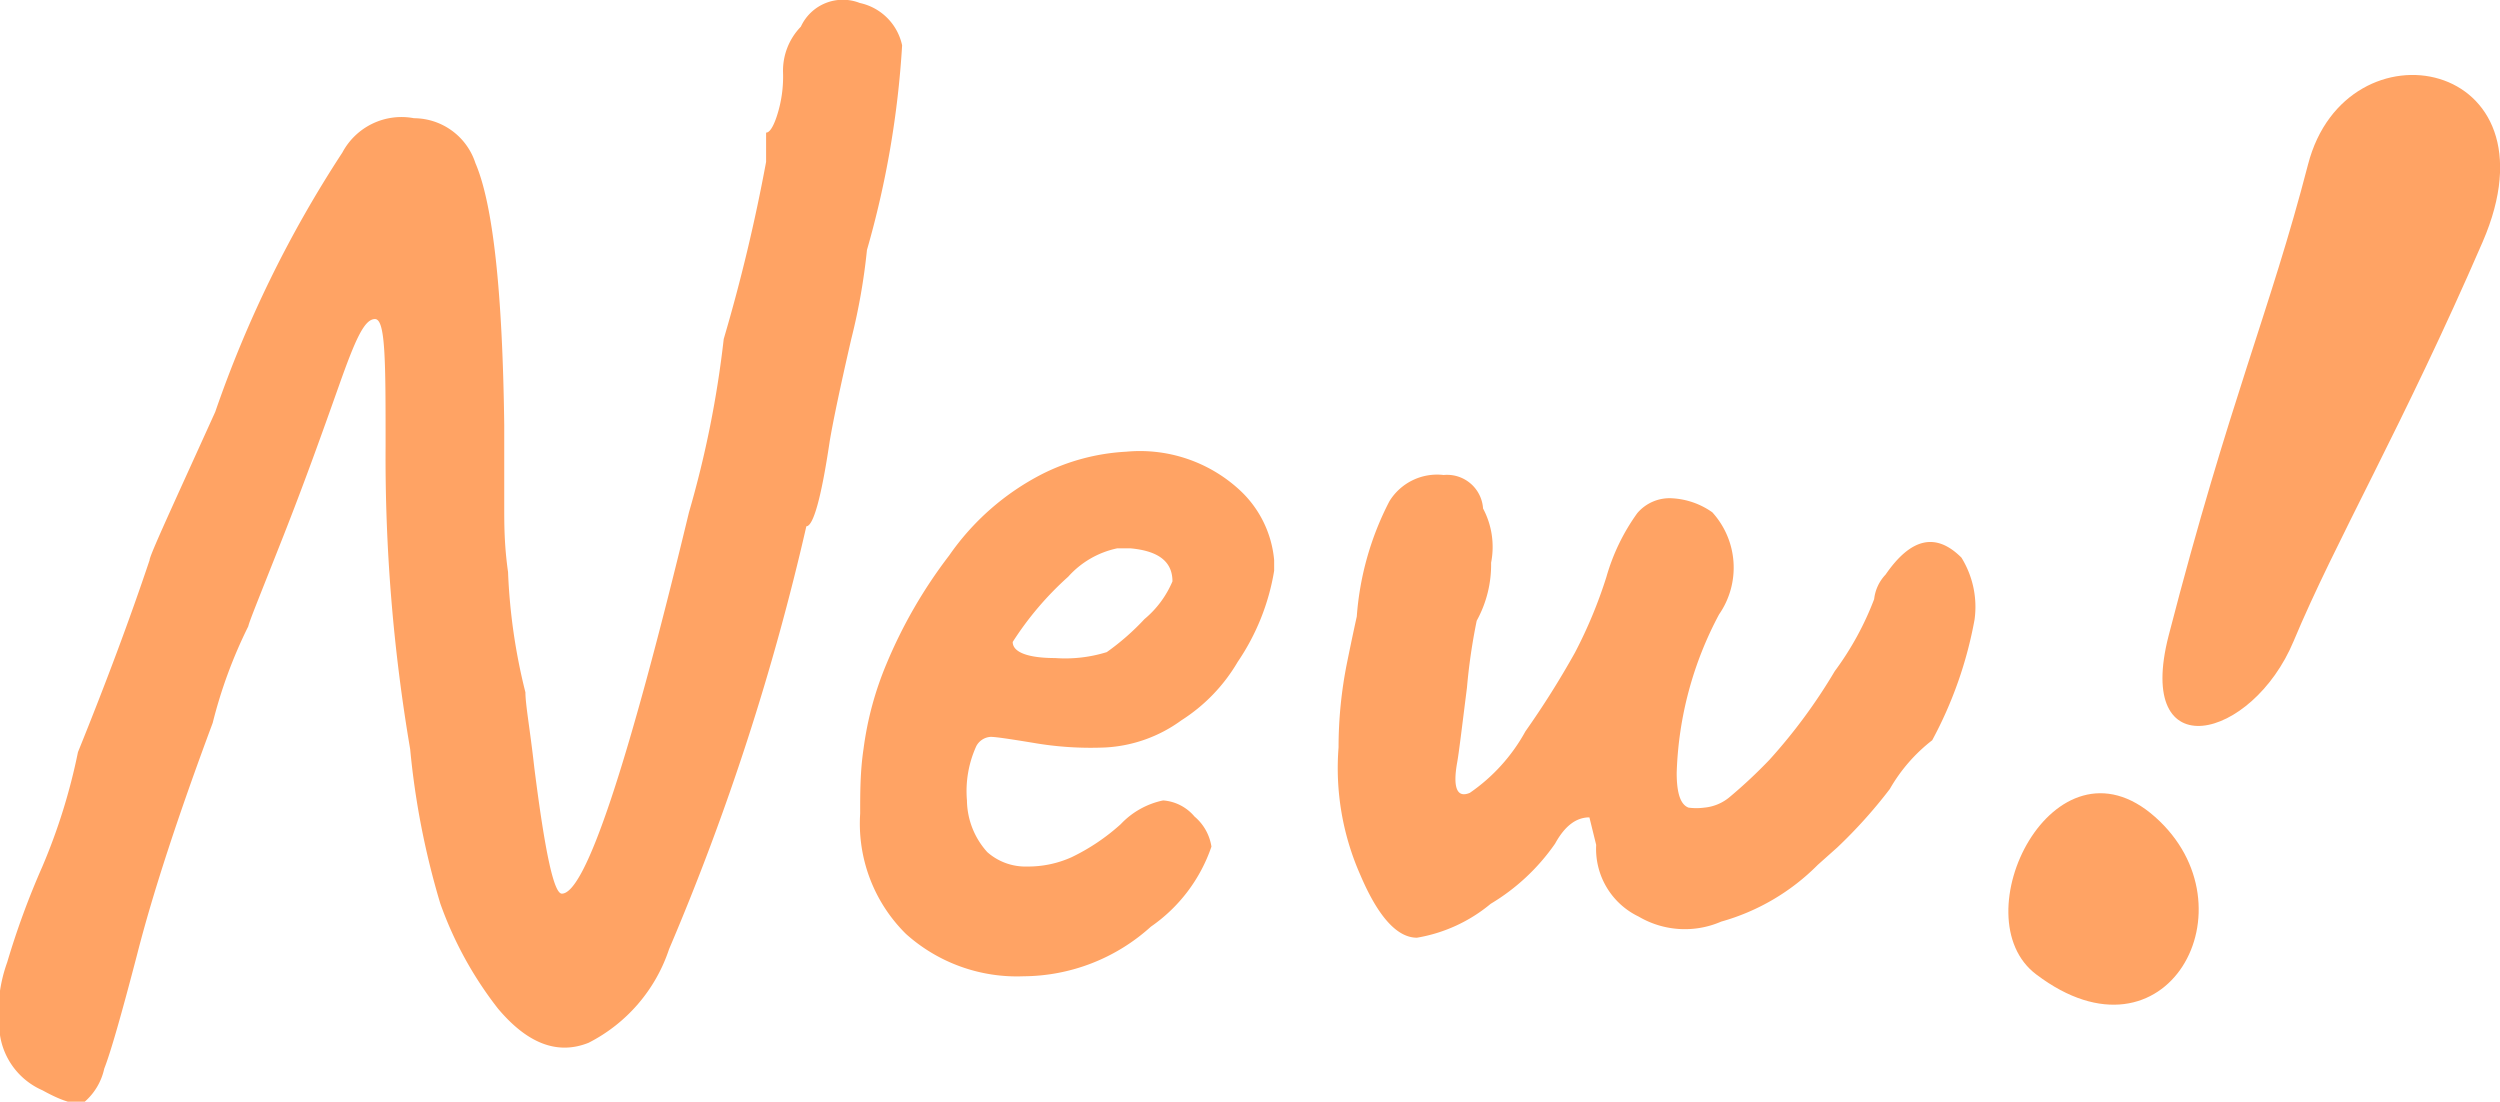
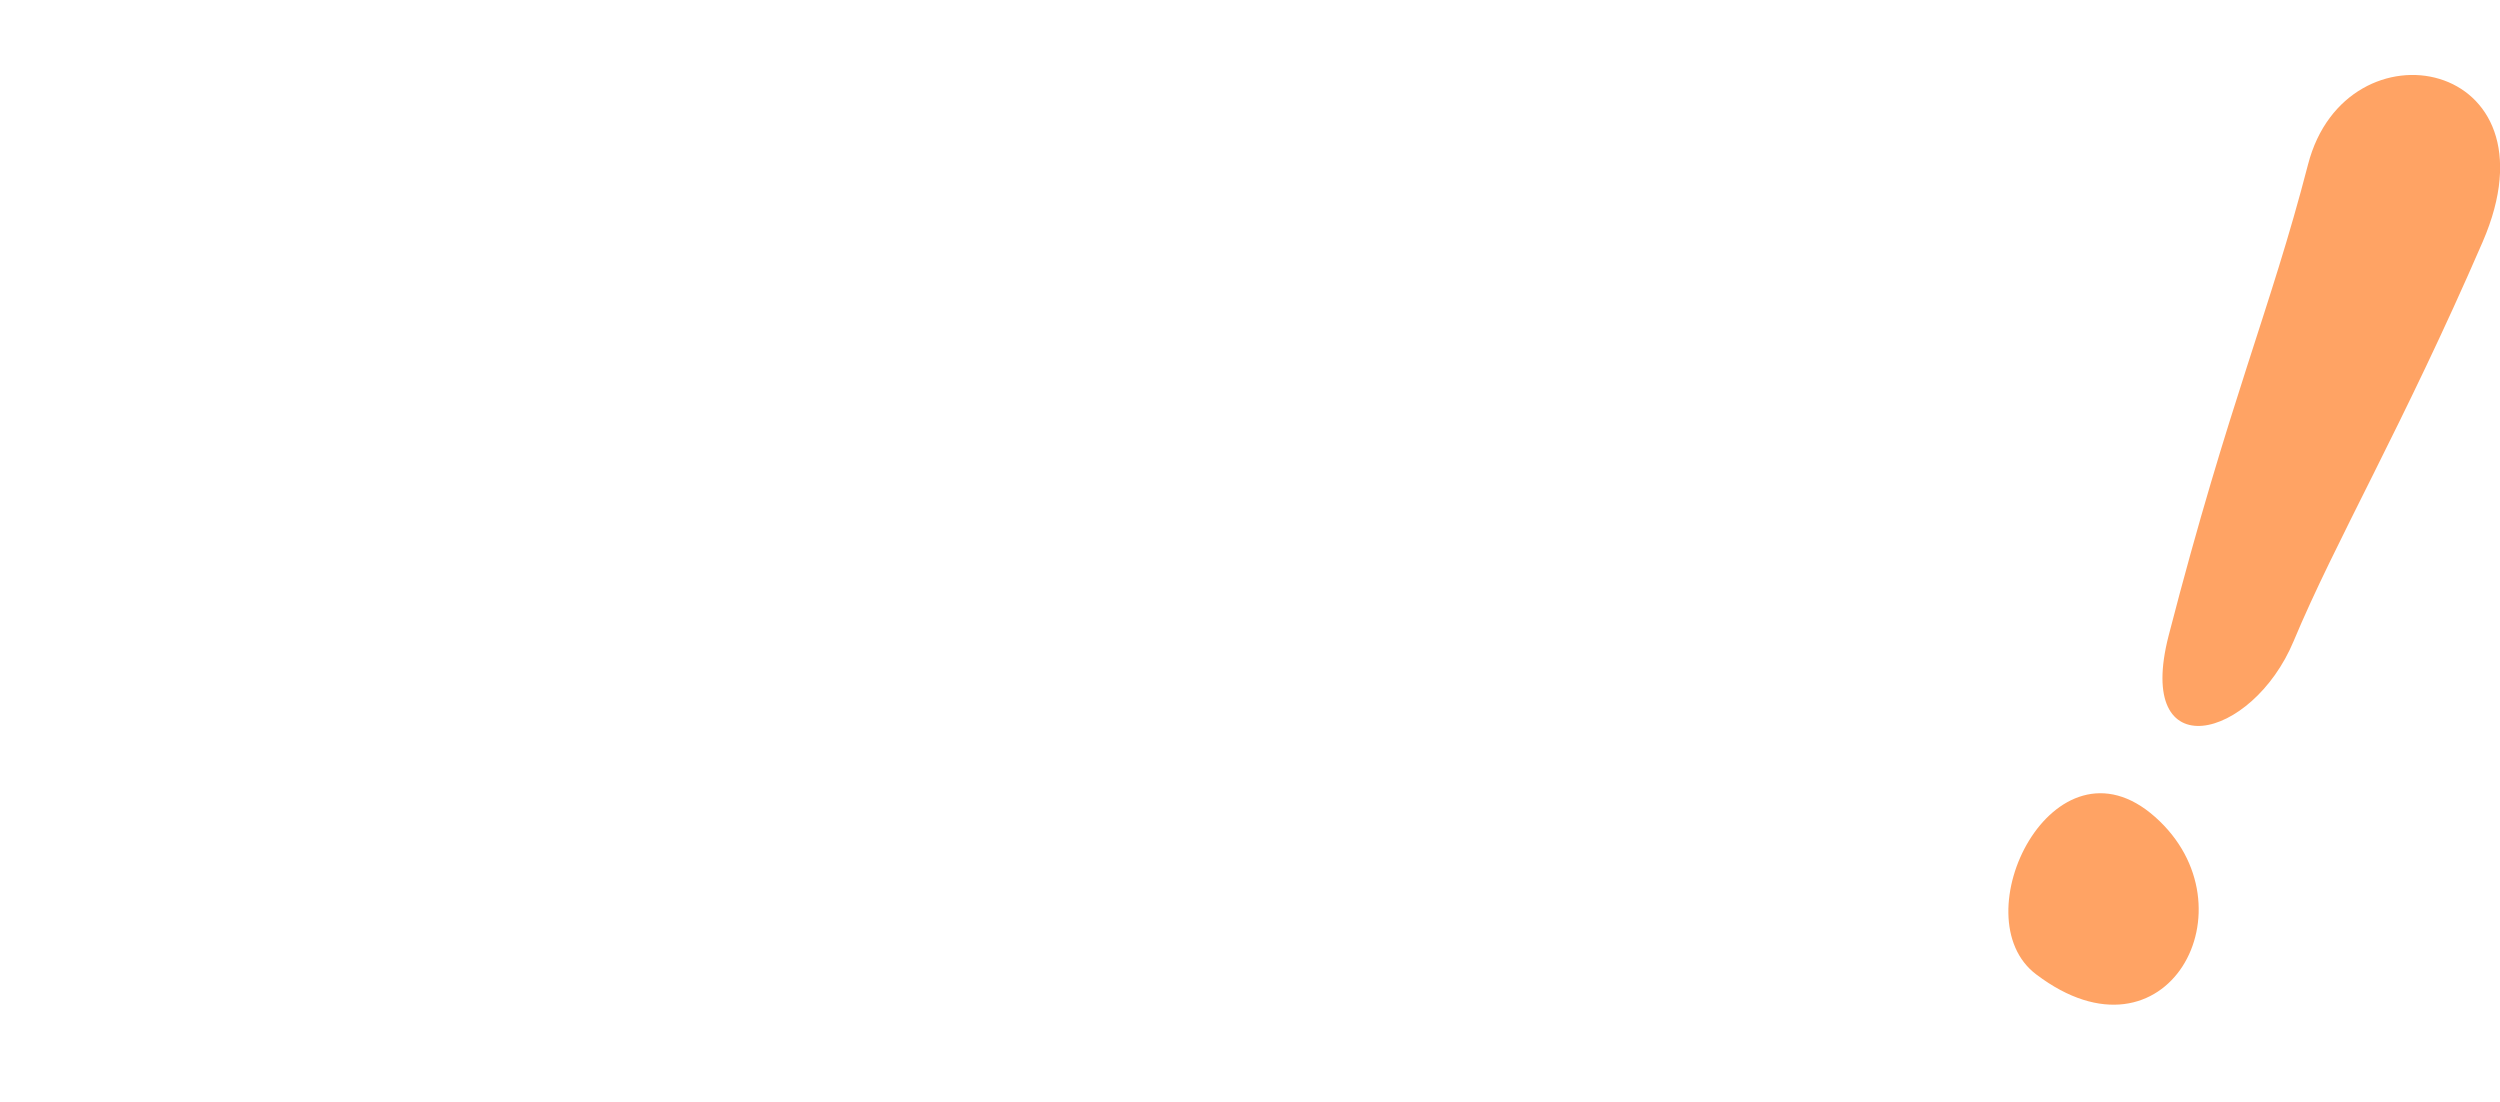
<svg xmlns="http://www.w3.org/2000/svg" viewBox="0 0 59 26">
  <defs>
    <style>.cls-1{fill:#ffa364;}</style>
  </defs>
  <g id="レイヤー_2" data-name="レイヤー 2">
    <g id="contents">
-       <path class="cls-1" d="M13.26,21.09q.83,0,3-9A24.49,24.49,0,0,0,17.08,8a41.45,41.45,0,0,0,1-4.18V3.13c.08,0,.17-.13.26-.41a3,3,0,0,0,.14-1A1.49,1.49,0,0,1,18.9.63,1.09,1.09,0,0,1,20.29.07a1.3,1.3,0,0,1,1,1,22.25,22.25,0,0,1-.83,4.83A14.59,14.59,0,0,1,20.09,8c-.26,1.13-.43,1.94-.51,2.42-.2,1.35-.39,2-.55,2A59.06,59.06,0,0,1,15.79,22.4a3.83,3.83,0,0,1-1.9,2.21c-.75.3-1.46,0-2.14-.81a8.82,8.82,0,0,1-1.36-2.48,18.77,18.77,0,0,1-.71-3.64,41,41,0,0,1-.58-7.15c0-2,0-3-.25-3S8.39,8,8,9.1s-.8,2.25-1.32,3.57-.8,2-.82,2.11a11.22,11.22,0,0,0-.84,2.28q-1.23,3.3-1.78,5.45c-.37,1.42-.63,2.33-.78,2.71A1.44,1.44,0,0,1,2,26q-.24.15-1-.27A1.7,1.7,0,0,1,0,24.43a3.53,3.53,0,0,1,.17-1.72A18.92,18.92,0,0,1,1,20.45a14,14,0,0,0,.84-2.7q1-2.47,1.69-4.53c0-.11.54-1.27,1.55-3.5a27.55,27.55,0,0,1,3-6.12,1.58,1.58,0,0,1,1.69-.81,1.53,1.53,0,0,1,1.45,1.06q.62,1.44.68,6.18c0,.9,0,1.54,0,1.94s0,.9.09,1.53a13.77,13.77,0,0,0,.41,2.84c0,.29.11.88.21,1.78C12.86,20.1,13.07,21.09,13.26,21.09Z" />
-       <path class="cls-1" d="M26.58,10.66a3.47,3.47,0,0,1,2.66.89,2.56,2.56,0,0,1,.83,1.67v.25a5.37,5.37,0,0,1-.86,2.15A4.07,4.07,0,0,1,27.88,17a3.34,3.34,0,0,1-1.79.64,7.94,7.94,0,0,1-1.71-.11c-.55-.09-.88-.14-1-.14a.41.41,0,0,0-.34.22,2.56,2.56,0,0,0-.22,1.28,1.85,1.85,0,0,0,.48,1.22,1.36,1.36,0,0,0,.94.34,2.5,2.5,0,0,0,1.05-.22,4.88,4.88,0,0,0,1.16-.78,1.91,1.91,0,0,1,1-.56,1.07,1.07,0,0,1,.74.38,1.16,1.16,0,0,1,.4.71,3.78,3.78,0,0,1-1.43,1.89,4.51,4.51,0,0,1-3,1.17,3.92,3.92,0,0,1-2.78-1,3.66,3.66,0,0,1-1.08-2.84c0-.48,0-1,.08-1.53a7.74,7.74,0,0,1,.54-2,11.4,11.4,0,0,1,1.48-2.56,6,6,0,0,1,2.19-1.92A5,5,0,0,1,26.58,10.66Zm-.21,2.28a2.14,2.14,0,0,0-1.16.67,7.47,7.47,0,0,0-1.31,1.54c0,.25.38.38,1,.38a3.31,3.31,0,0,0,1.22-.14,5.78,5.78,0,0,0,.89-.78,2.34,2.34,0,0,0,.66-.89c0-.46-.32-.72-1-.78Z" />
-       <path class="cls-1" d="M39.57,18.24c0,.48.09.75.28.82a1.41,1.41,0,0,0,.37,0,1.08,1.08,0,0,0,.6-.25,11.66,11.66,0,0,0,.94-.88,12.94,12.94,0,0,0,1.54-2.09,7.07,7.07,0,0,0,.93-1.7,1,1,0,0,1,.27-.58c.6-.87,1.19-1,1.79-.4a2.21,2.21,0,0,1,.31,1.46,9.6,9.6,0,0,1-1,2.85,3.91,3.91,0,0,0-1,1.15A11.58,11.58,0,0,1,43.36,20l-.46.41a5.18,5.18,0,0,1-2.28,1.34,2.15,2.15,0,0,1-1.95-.12,1.77,1.77,0,0,1-1-1.69l-.16-.65c-.31,0-.58.2-.81.62a4.92,4.92,0,0,1-1.52,1.42,3.67,3.67,0,0,1-1.74.8c-.47,0-.92-.5-1.34-1.49a6.23,6.23,0,0,1-.51-3,10.12,10.12,0,0,1,.2-2c.13-.64.21-1,.23-1.09a7,7,0,0,1,.77-2.72,1.32,1.32,0,0,1,1.28-.62A.85.85,0,0,1,35,12a1.93,1.93,0,0,1,.19,1.28,2.74,2.74,0,0,1-.34,1.37,13.87,13.87,0,0,0-.23,1.58c-.12.95-.19,1.54-.23,1.76-.11.61,0,.85.3.72A4.23,4.23,0,0,0,36,17.26a20.85,20.85,0,0,0,1.17-1.86,11,11,0,0,0,.74-1.78,4.84,4.84,0,0,1,.73-1.51,1,1,0,0,1,.83-.35,1.81,1.81,0,0,1,.94.33,1.94,1.94,0,0,1,.16,2.41A8.47,8.47,0,0,0,39.57,18.24Z" />
      <path class="cls-1" d="M51.18,15c1.44-5.57,2.39-7.64,3.29-11.12s6-2.51,4.12,1.83-3.48,7.07-4.46,9.42S50.37,18.15,51.18,15Z" />
      <path class="cls-1" d="M48.06,23c-1.81-1.35.41-5.84,2.8-3.72S51.13,25.32,48.06,23Z" />
    </g>
  </g>
</svg>